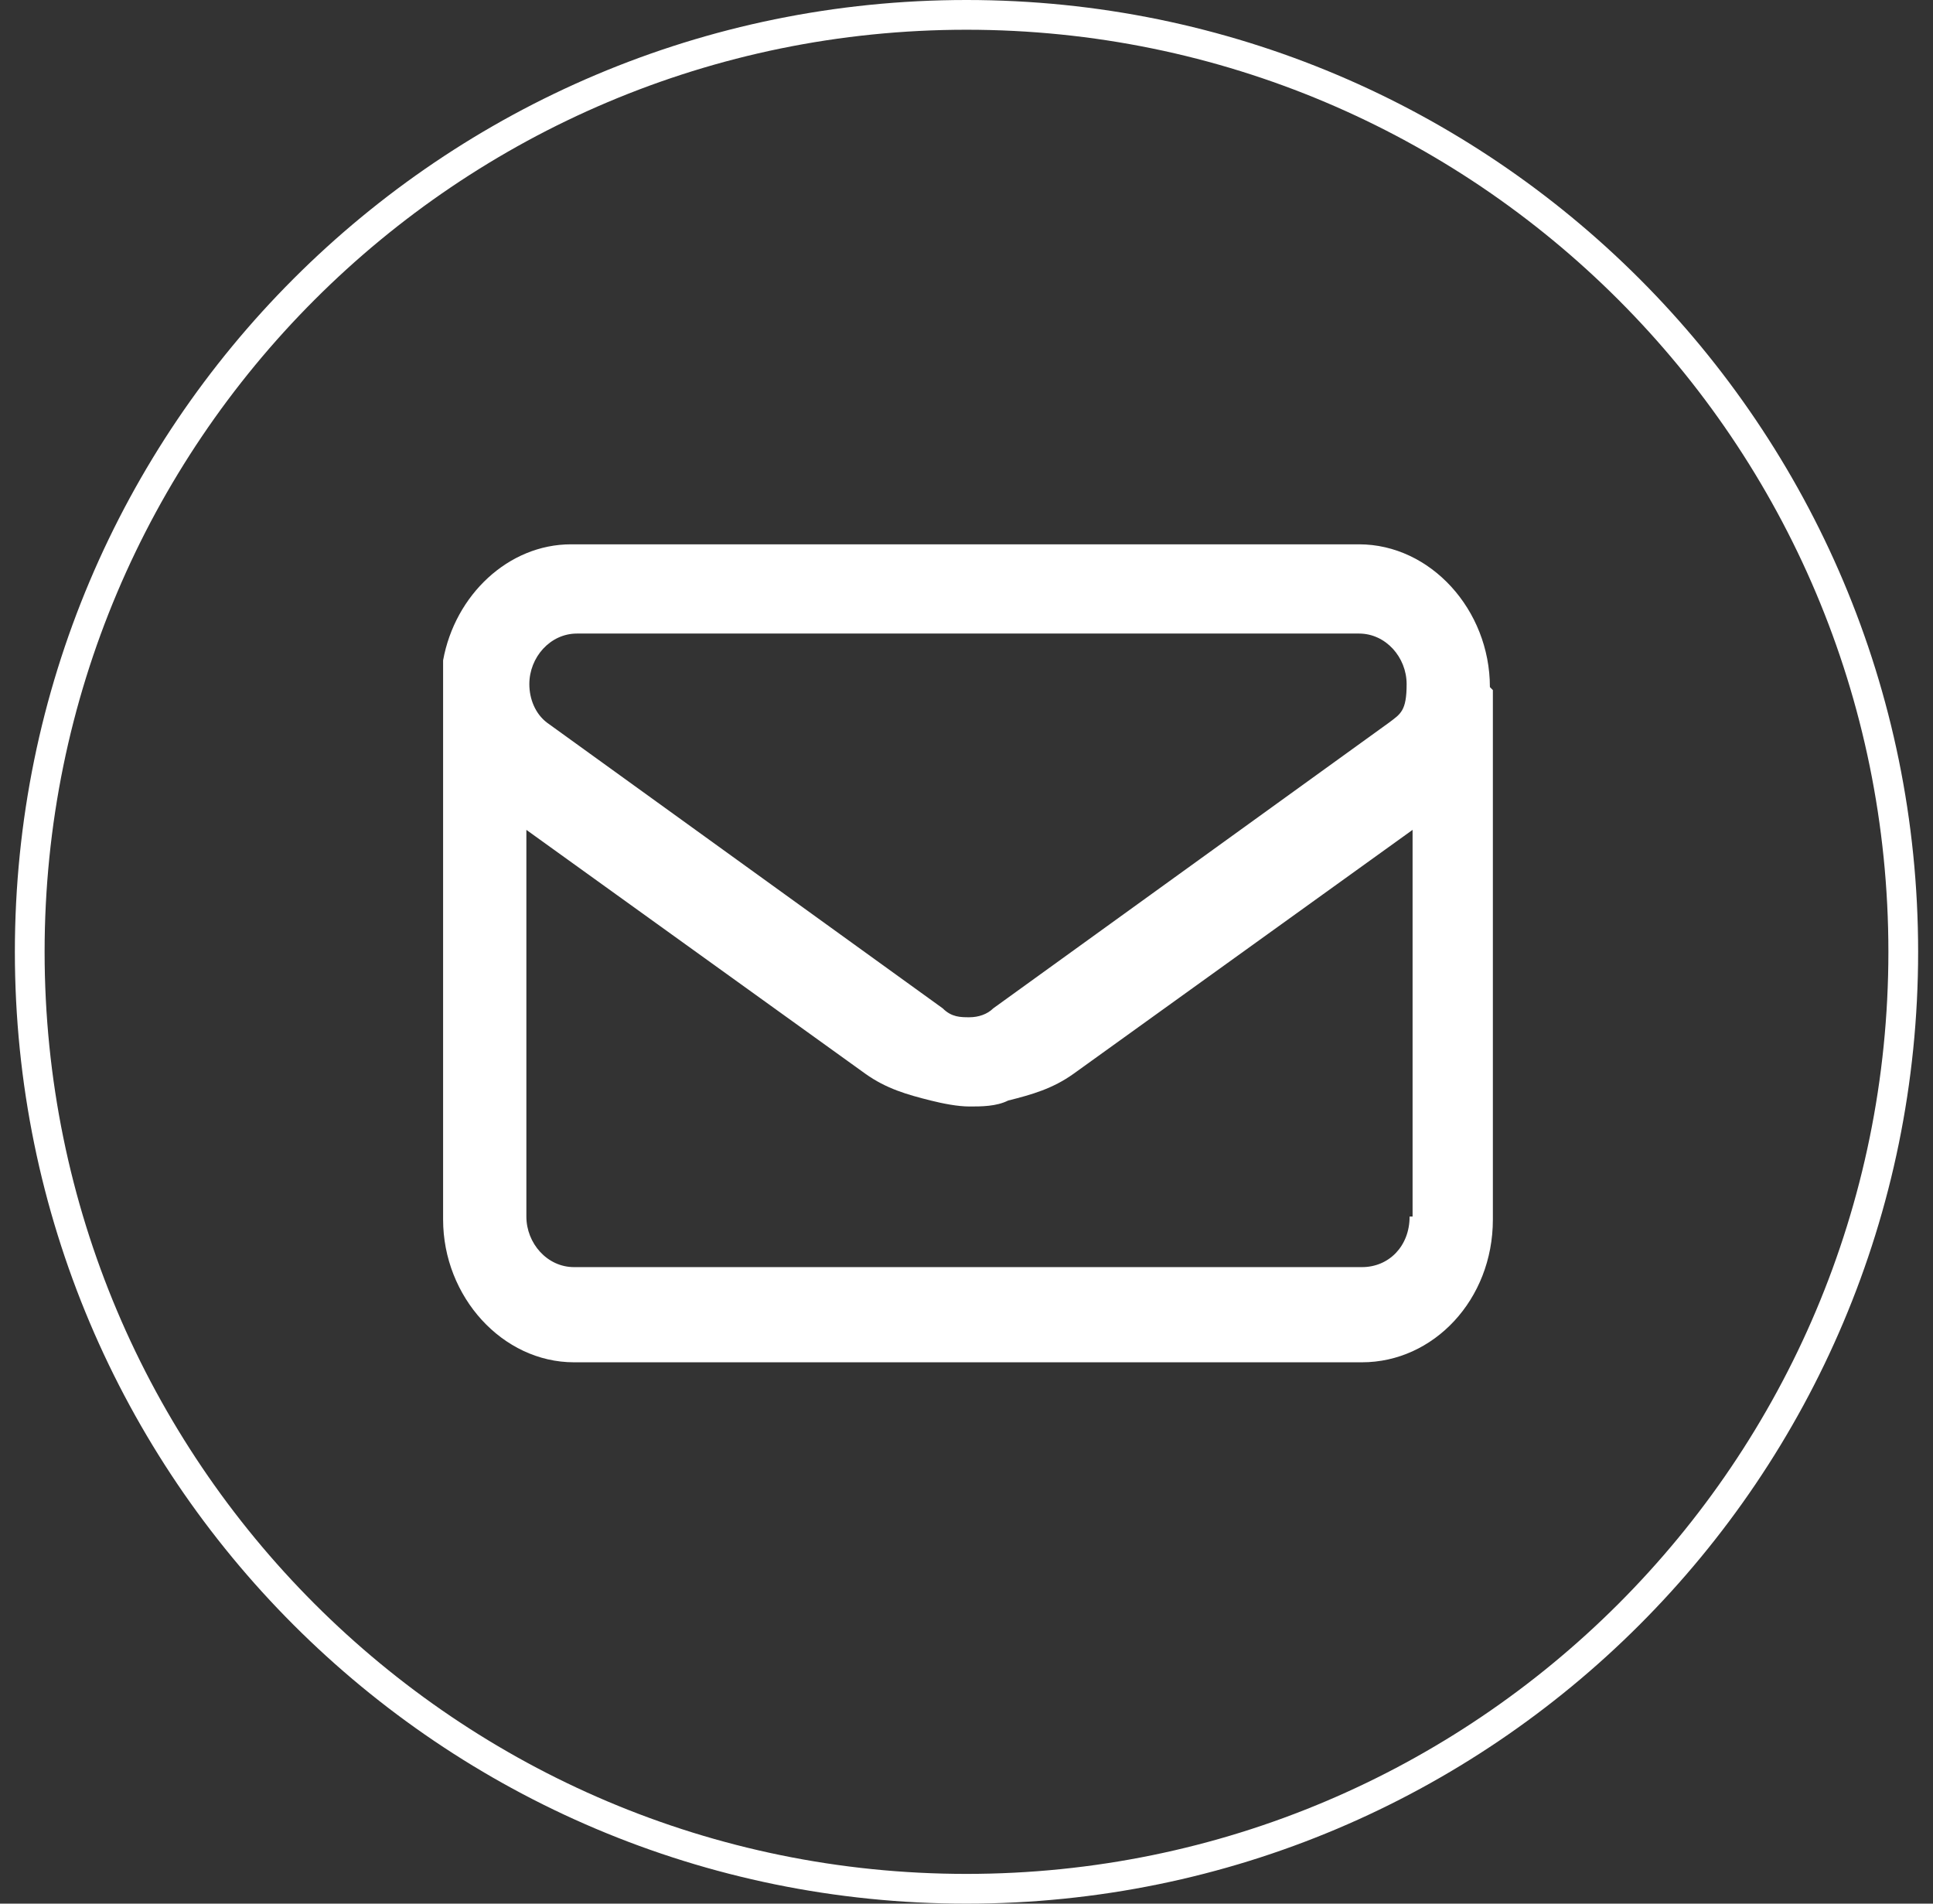
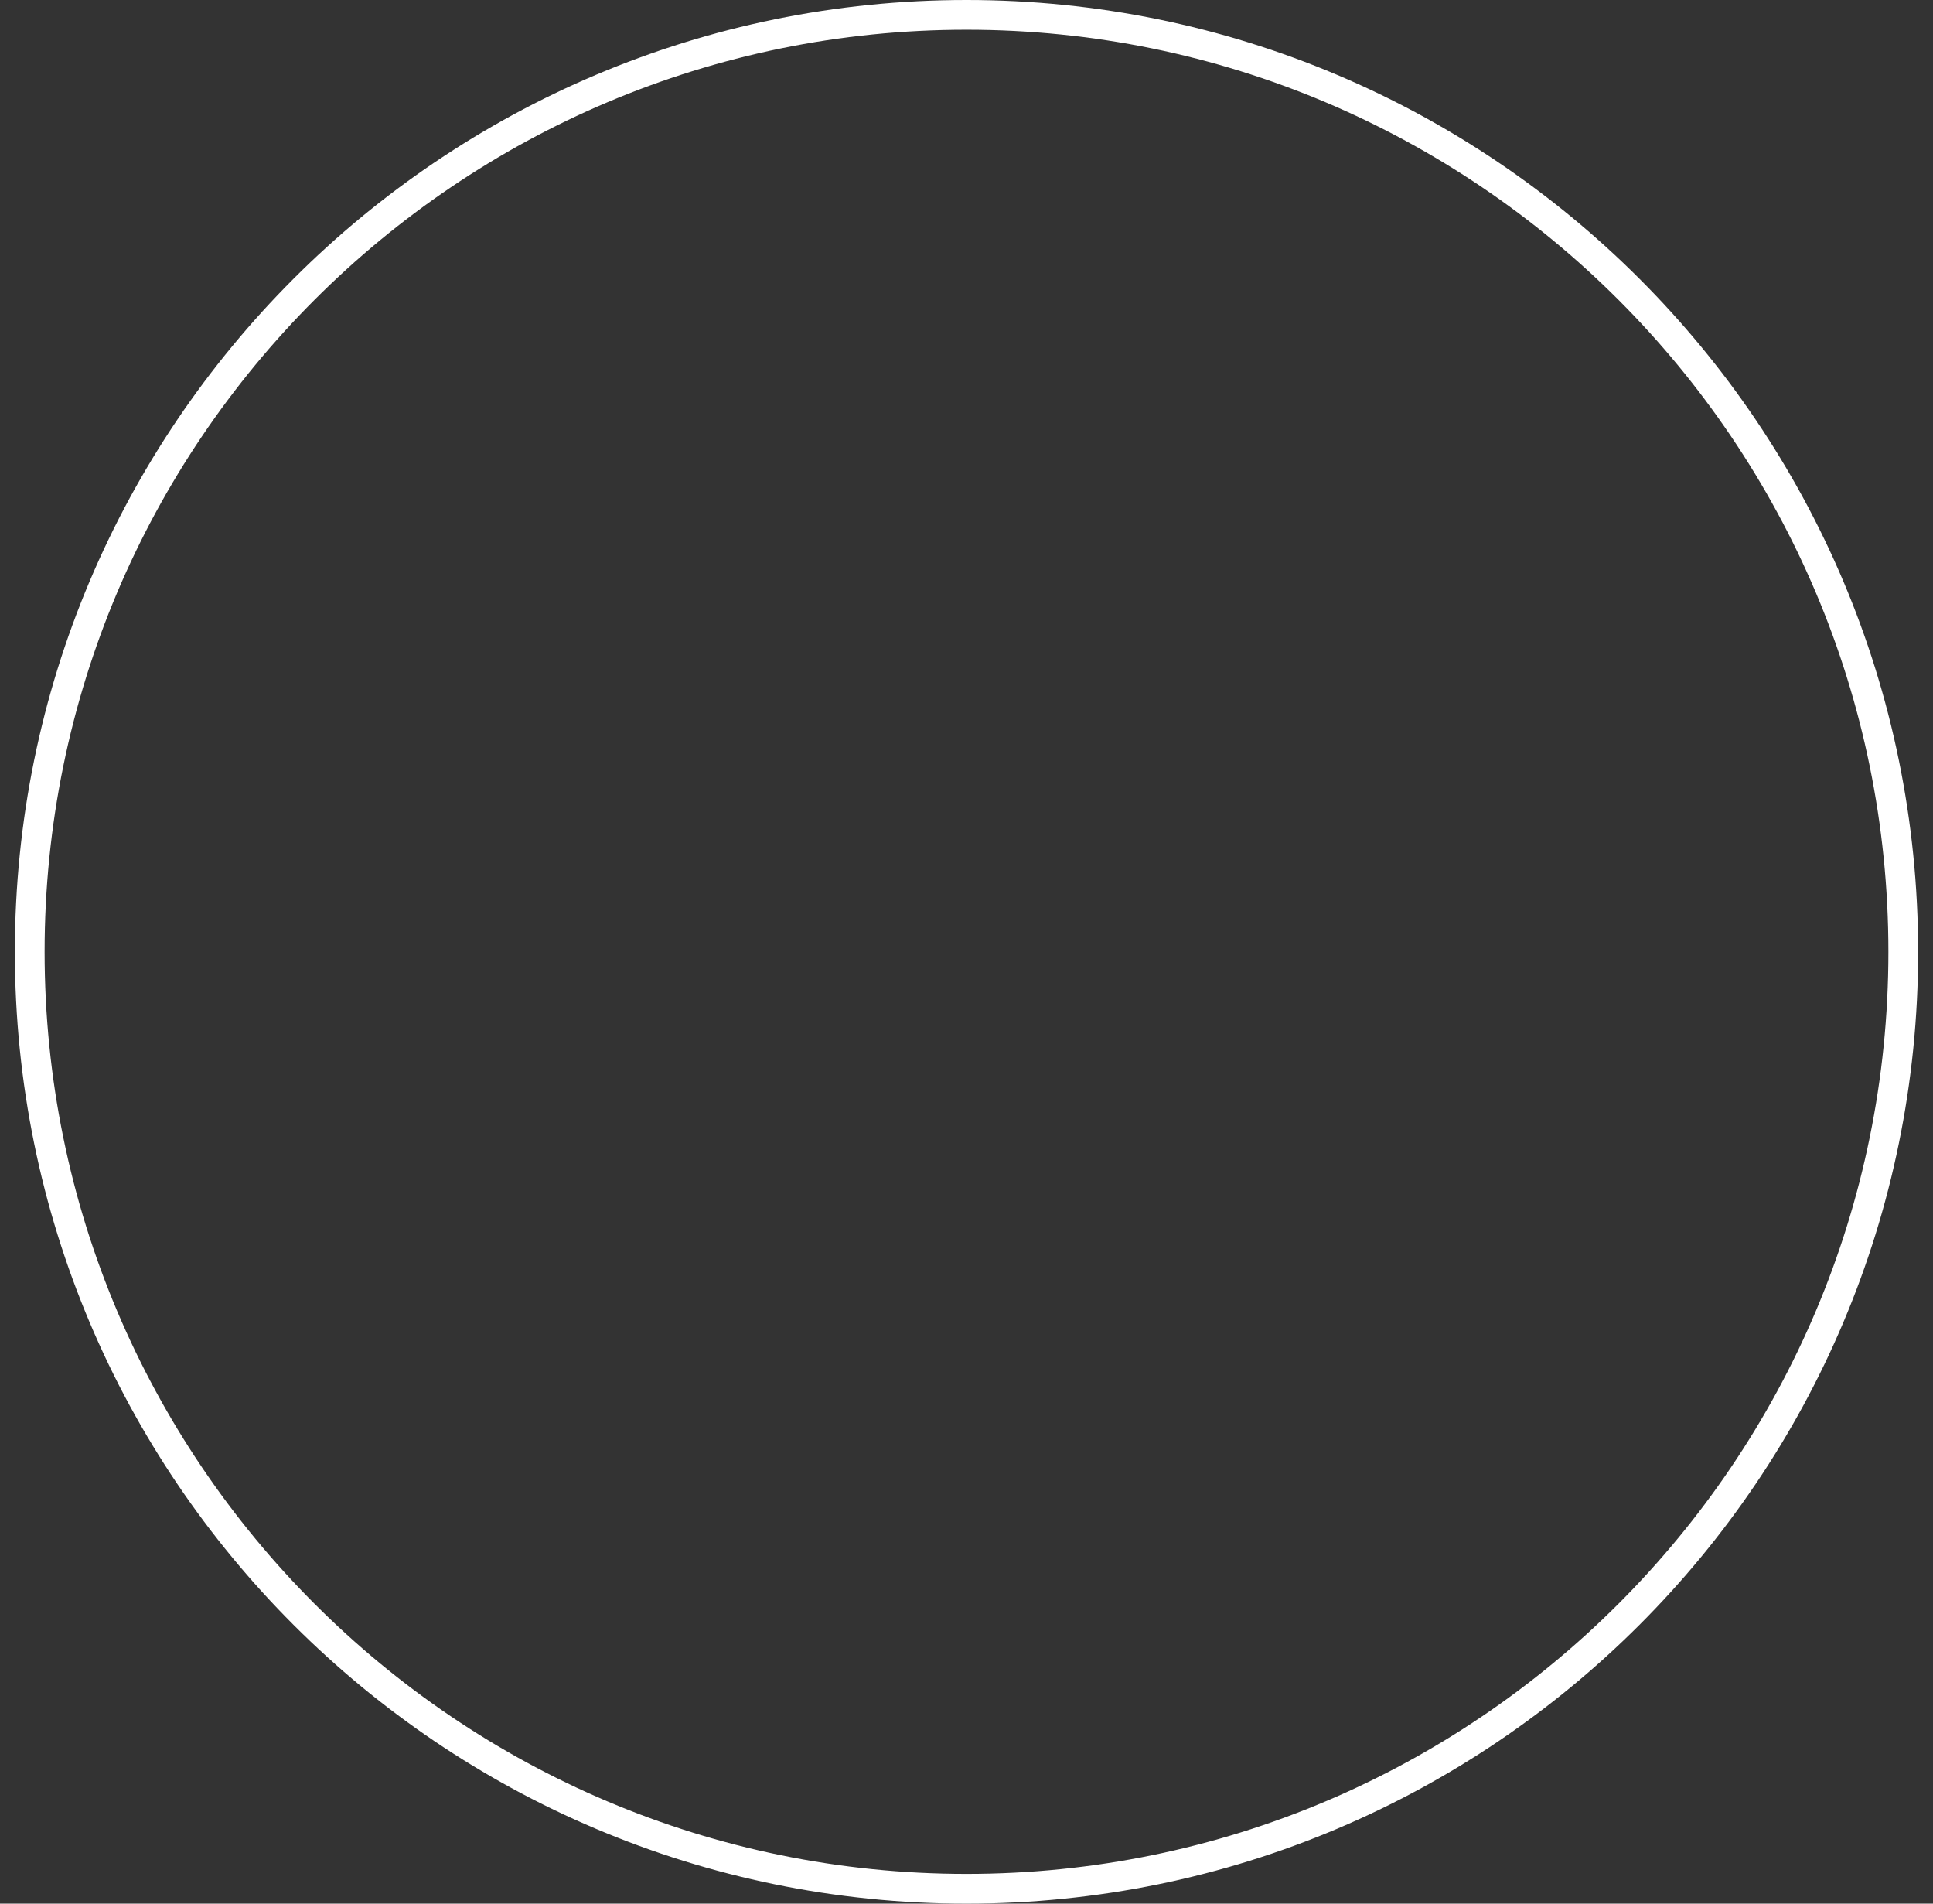
<svg xmlns="http://www.w3.org/2000/svg" id="Layer_1" data-name="Layer 1" version="1.1" viewBox="0 0 65 64">
  <rect x="0" y="0" width="65" height="64" fill="#333333" stroke="none" />
  <defs>
    <style>
      .cls-1 {
        fill: none;
        stroke: #fff;
      }

      .cls-2 {
        fill: #fff;
        stroke-width: 0px;
      }
    </style>
  </defs>
  <path class="cls-1" d="M32.5.5h0c17.4,0,31.5,14.1,31.5,31.5h0c0,17.4-14.1,31.5-31.5,31.5h0c-17.4,0-31.5-14.1-31.5-31.5h0C1,14.6,15.1.5,32.5.5Z" />
-   <path class="cls-2" d="M50.1,23.1c0-2.6-2-4.8-4.4-4.8h-26.5c-2.1,0-3.9,1.7-4.3,3.9h0c0,0,0,18.8,0,18.8,0,2.6,2,4.8,4.4,4.8h26.5c2.4,0,4.4-2.1,4.4-4.8v-17c0-.3,0-.6,0-.8ZM19.2,21.3h26.5c.9,0,1.6.8,1.6,1.7s-.2,1-.6,1.3l-13.3,9.6c-.2.2-.5.3-.8.3,0,0,0,0,0,0-.3,0-.6,0-.9-.3l-13.3-9.6h0c-.4-.3-.6-.8-.6-1.3,0-.9.7-1.7,1.6-1.7ZM47.4,40.9c0,1-.7,1.7-1.6,1.7h-26.5c-.9,0-1.6-.8-1.6-1.7v-13l11.4,8.2c.7.5,1.4.7,2.2.9.4.1.9.2,1.3.2s.9,0,1.3-.2c.8-.2,1.5-.4,2.2-.9l11.4-8.2v13Z" />
</svg>